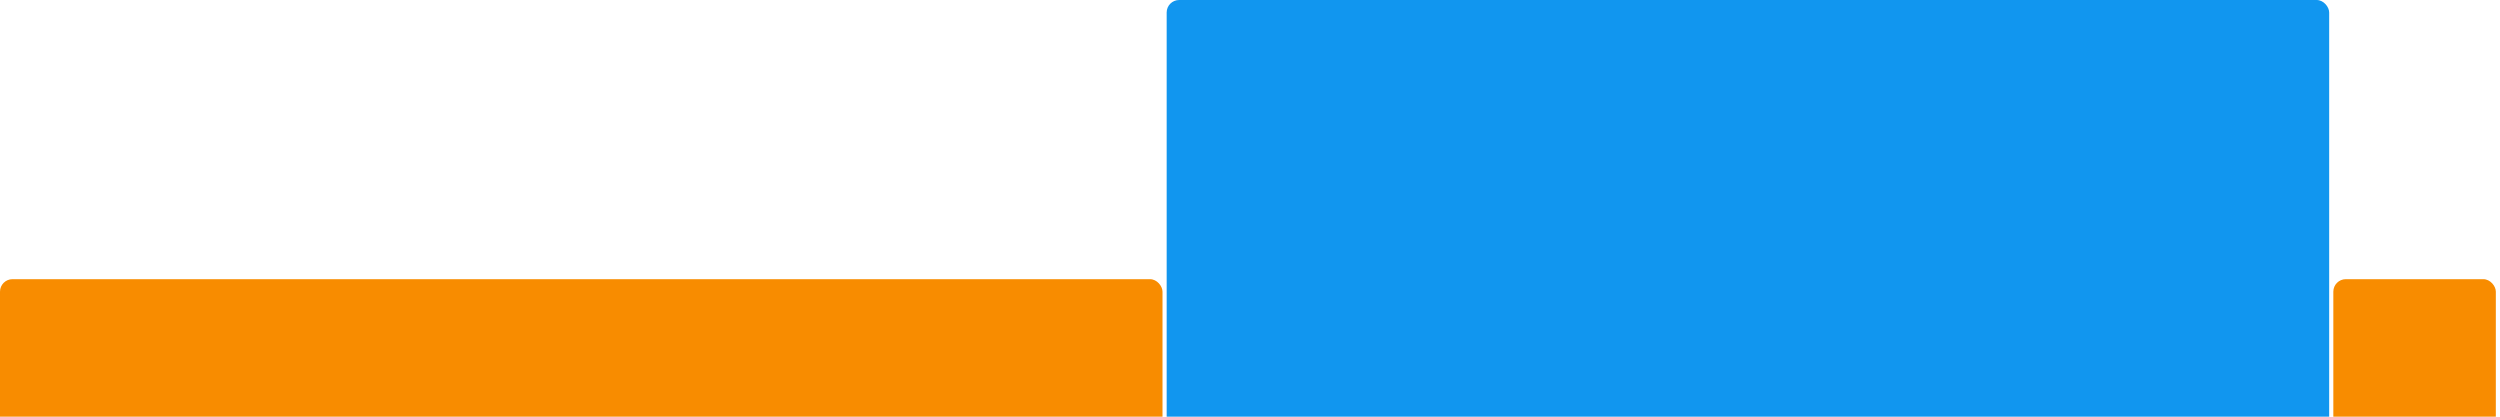
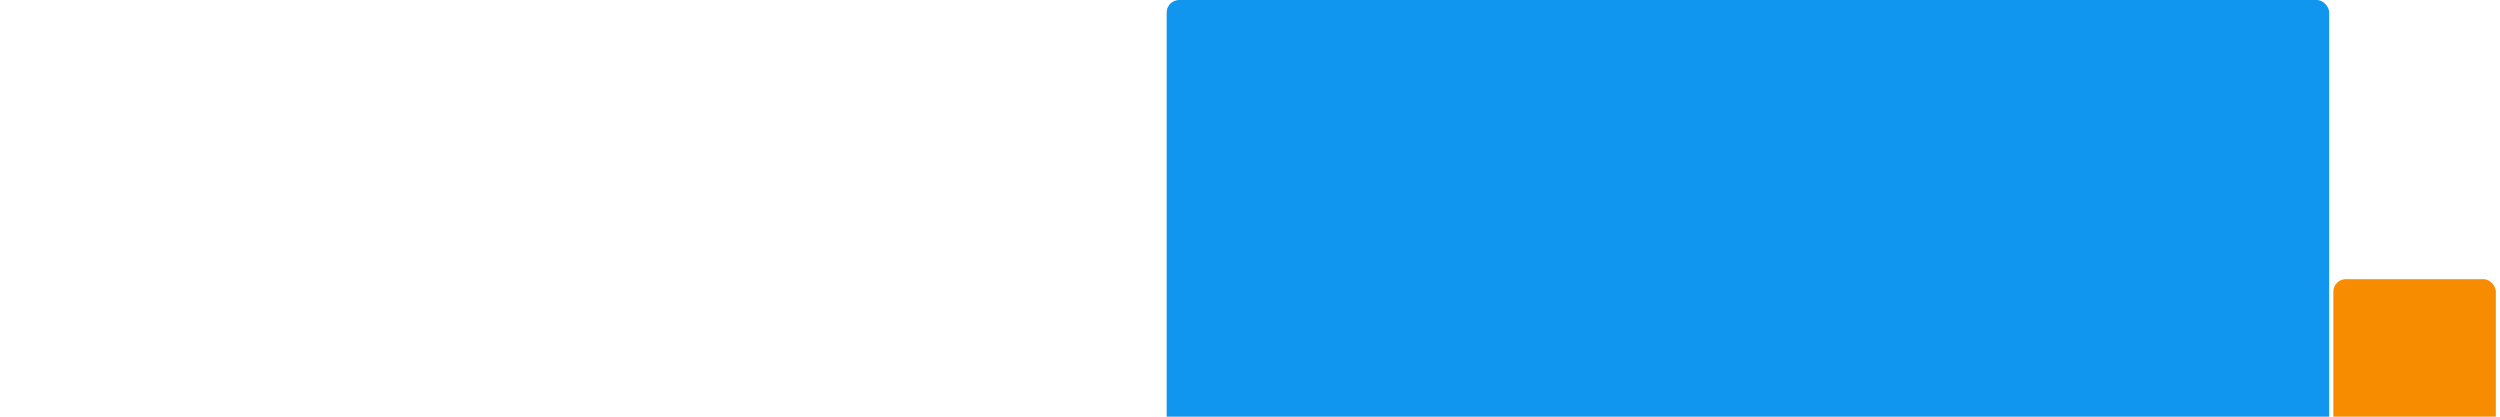
<svg xmlns="http://www.w3.org/2000/svg" version="1.1" baseProfile="full" width="600" height="100">
-   <rect x="0" y="67" rx="3" ry="3" width="279" height="43" fill="rgb(248,140,0)" />
  <rect x="280" y="0" rx="3" ry="3" width="279" height="110" fill="rgb(17,150,239)" />
  <rect x="560" y="67" rx="3" ry="3" width="39" height="43" fill="rgb(248,140,0)" />
</svg>